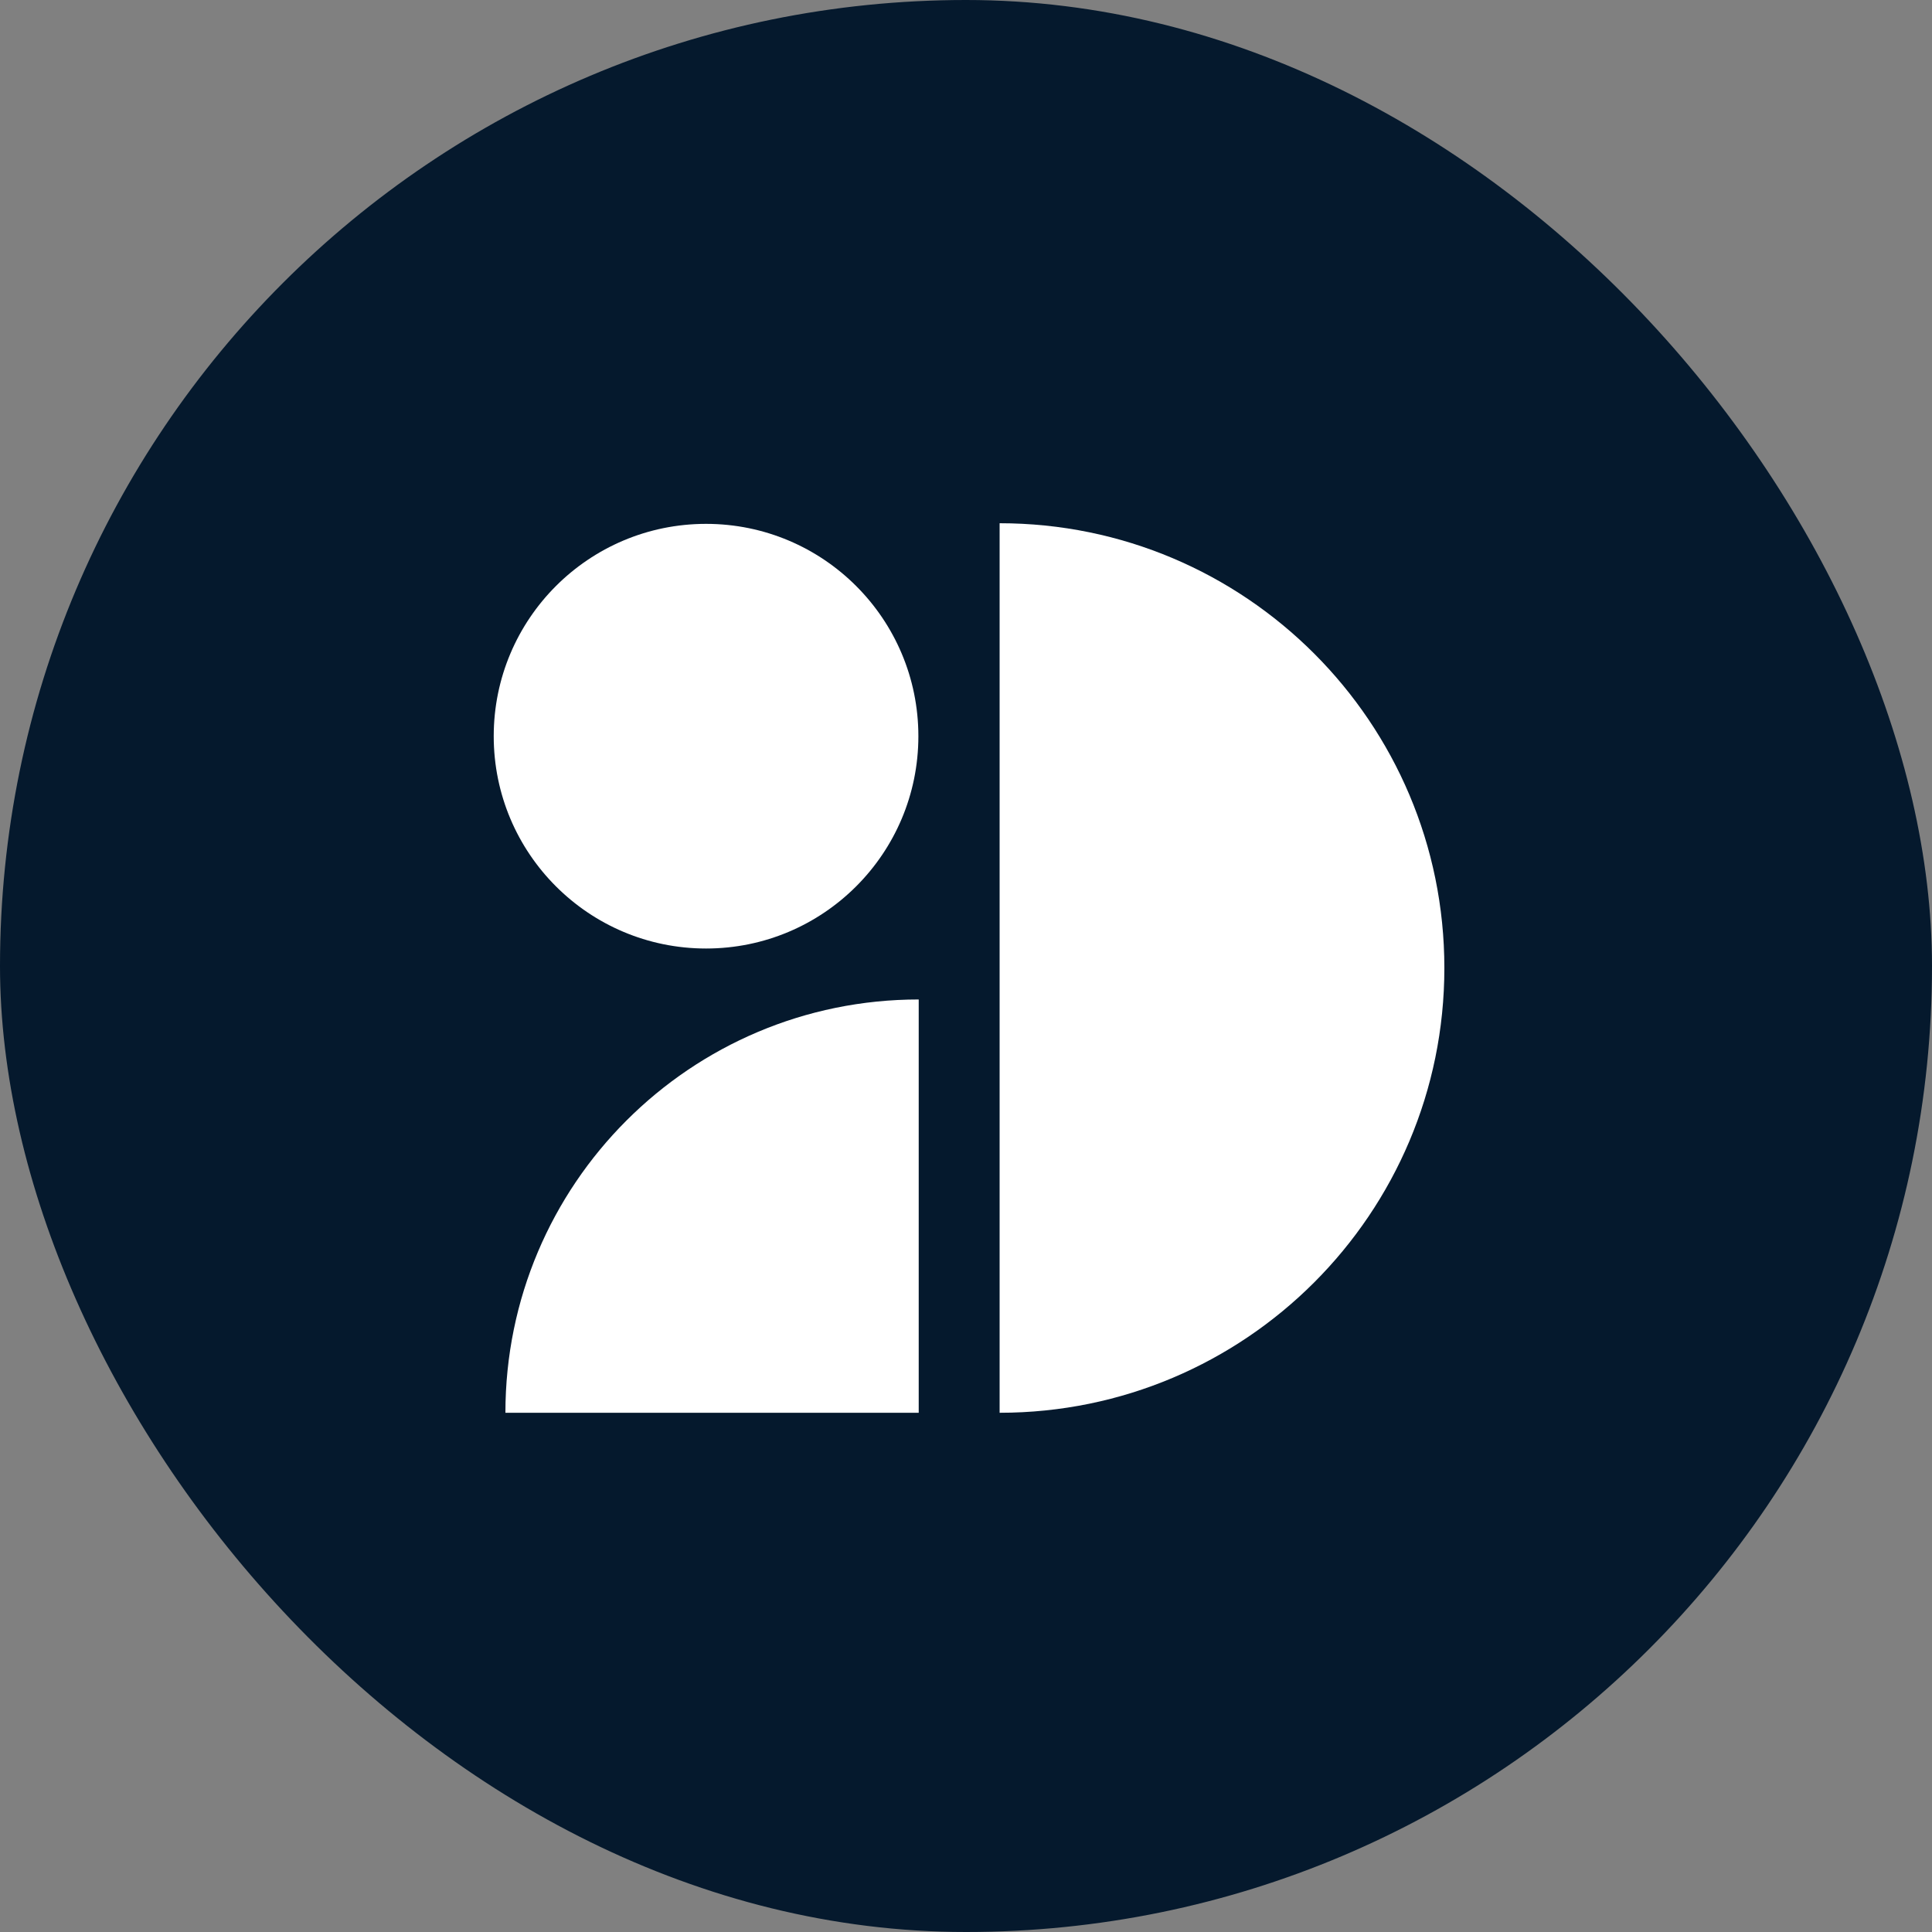
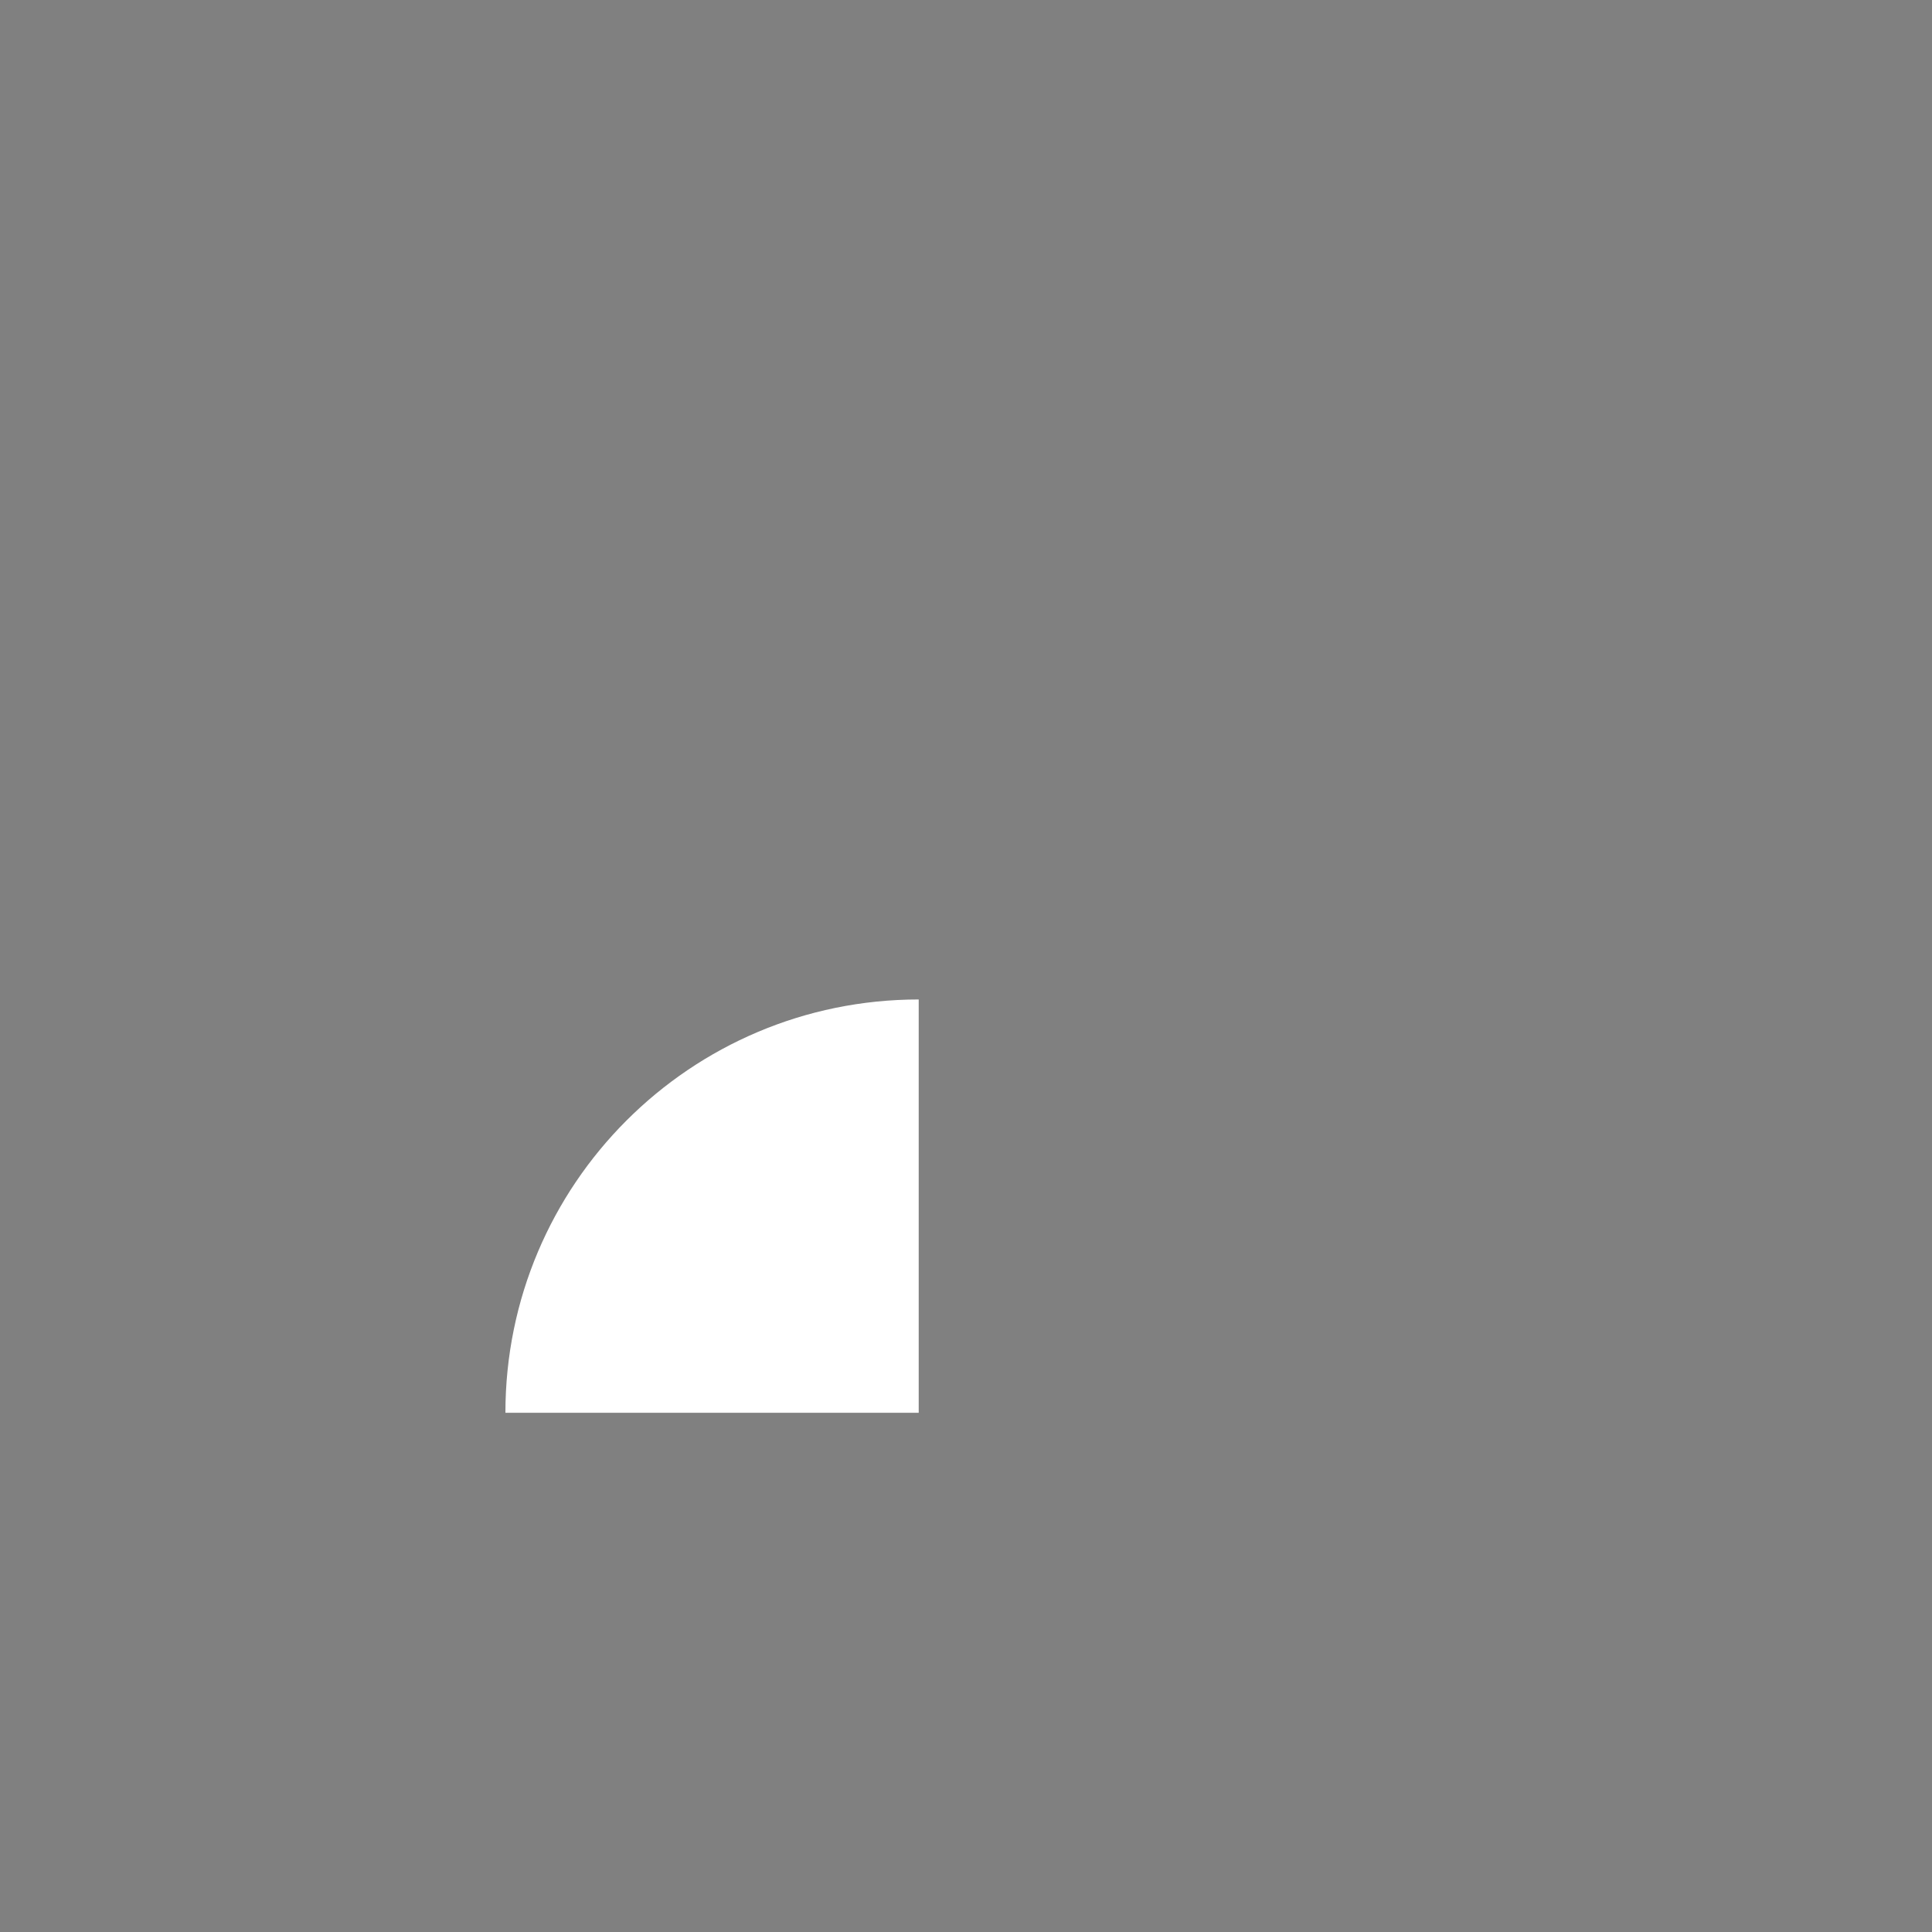
<svg xmlns="http://www.w3.org/2000/svg" width="40" height="40" viewBox="0 0 40 40" fill="none">
  <rect x="0" y="0" width="40" height="40" fill="#808080" stroke="none" />
-   <rect width="40" height="40" rx="20" fill="#05192D" />
-   <circle cx="14.618" cy="15.242" r="4.396" fill="white" />
-   <path d="M20.696 10.833C25.781 10.833 29.904 14.956 29.904 20.041C29.904 25.127 25.781 29.25 20.696 29.25V10.833Z" fill="white" />
  <path d="M19.021 20.693C14.295 20.693 10.464 24.524 10.464 29.25H19.021V20.693Z" fill="white" />
</svg>